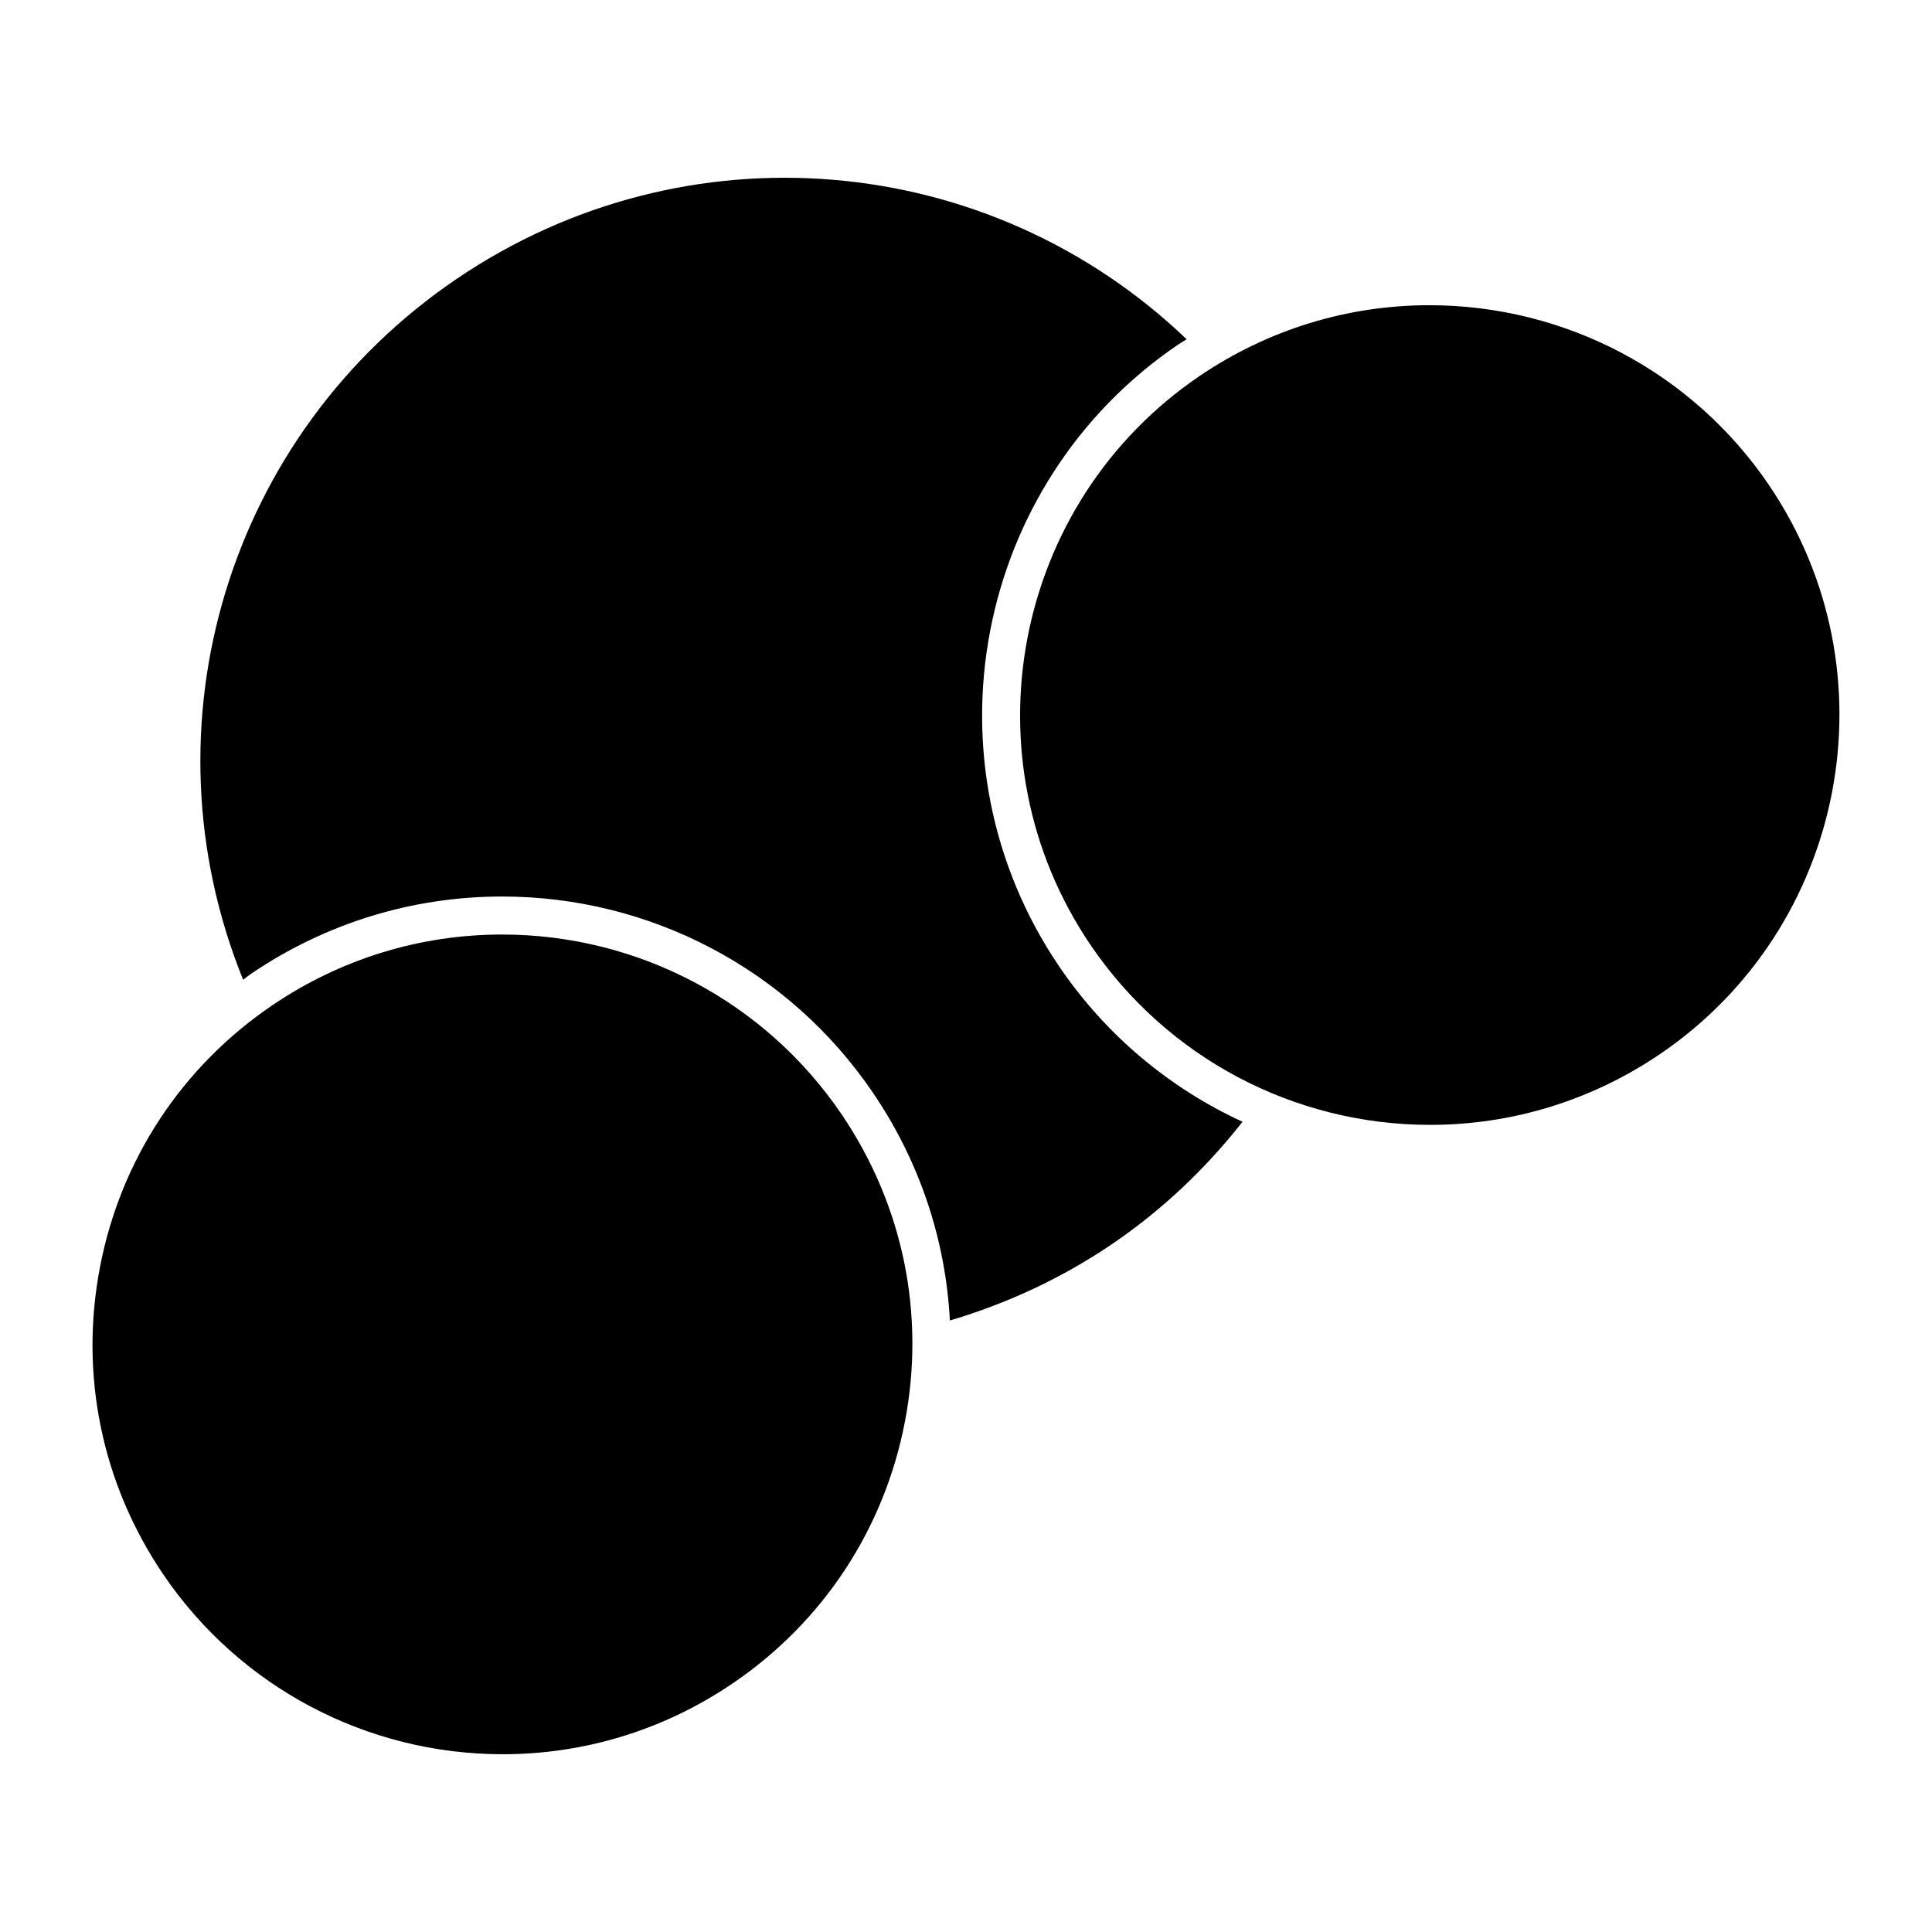
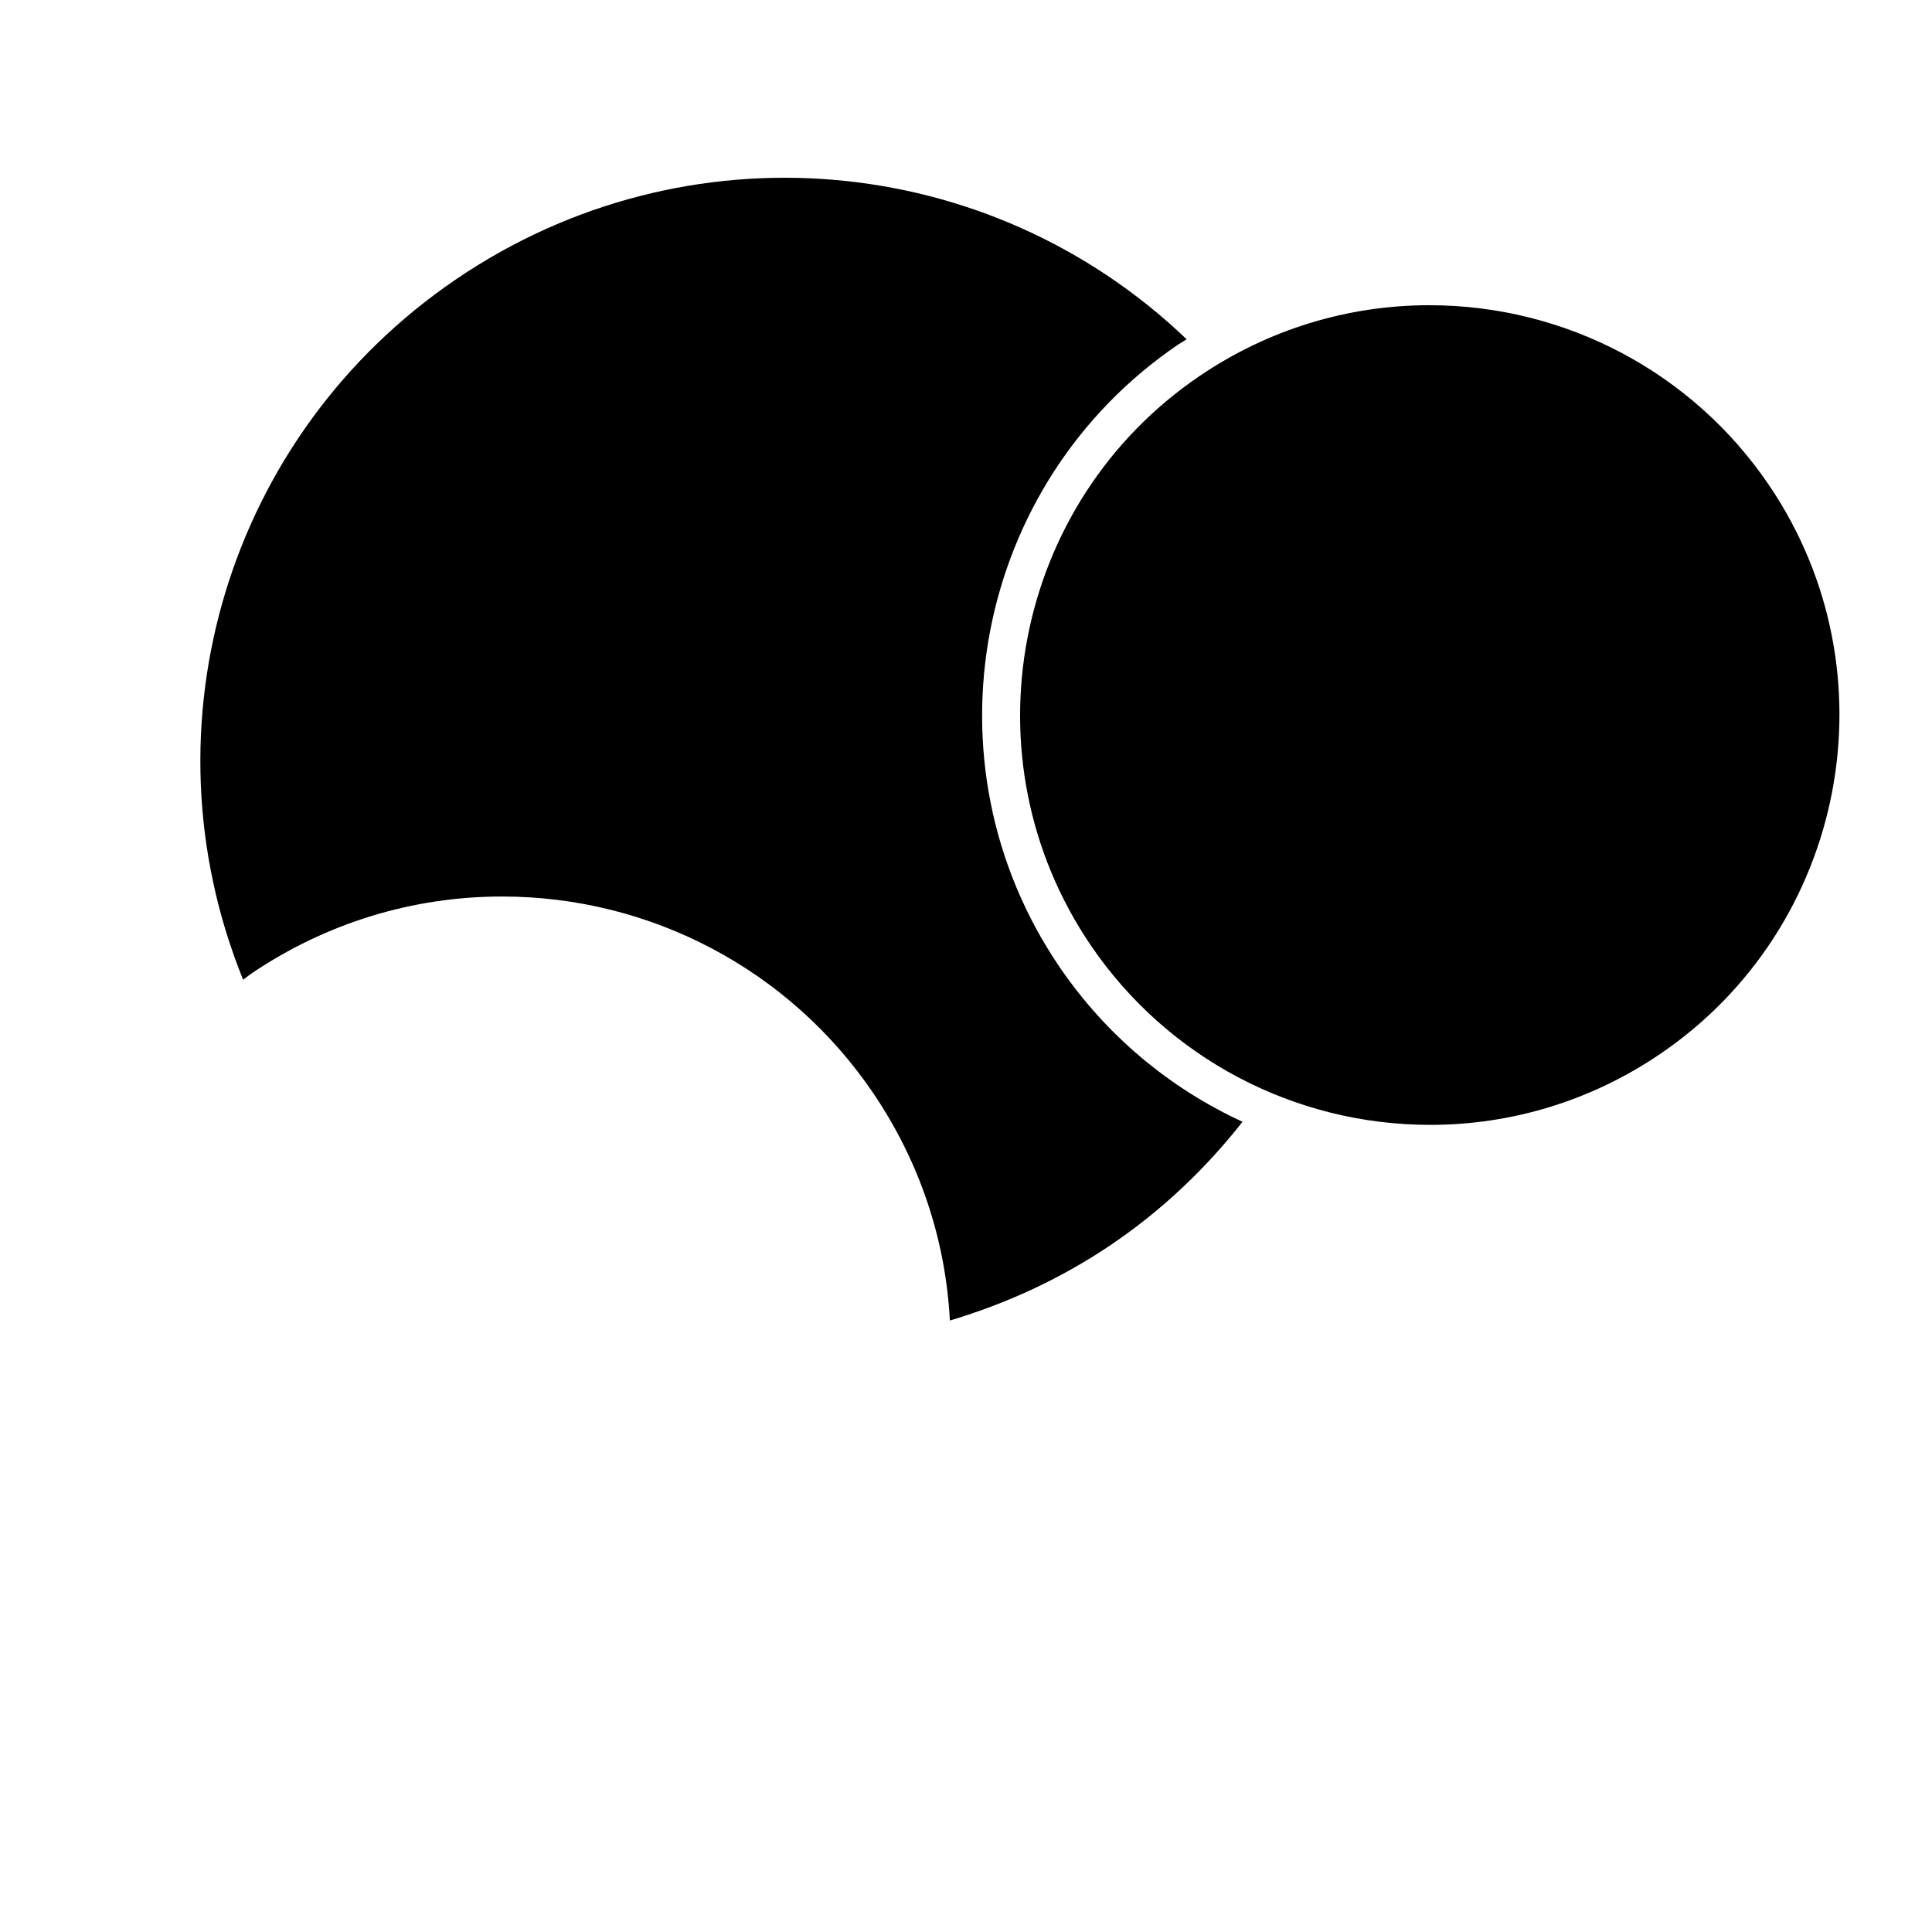
<svg xmlns="http://www.w3.org/2000/svg" fill="#000000" width="800px" height="800px" version="1.1" viewBox="144 144 512 512">
  <g>
    <path d="m473.28 441.28c-19.355-8.906-36.238-22.98-48.574-41.145-36.742-54.148-22.586-128.1 31.559-164.85 0.727-0.488 1.477-0.91 2.207-1.379-52.453-50.191-132.8-57.168-193.47-15.988-60.672 41.172-83.859 118.43-56.57 185.72 0.715-0.508 1.367-1.078 2.09-1.57 19.75-13.402 42.758-20.484 66.539-20.484 39.438 0 76.191 19.453 98.309 52.039 12.34 18.176 19.246 38.934 20.355 60.324 15.195-4.516 29.633-11.199 42.914-20.207 13.277-9.008 24.836-19.977 34.645-32.461z" />
    <path d="m583.89 423.36c49.551-33.633 62.504-101.3 28.879-150.85-20.242-29.82-53.867-47.625-89.965-47.625-21.754 0-42.809 6.484-60.887 18.75-49.551 33.625-62.504 101.3-28.879 150.84 20.25 29.82 53.883 47.625 89.969 47.625 21.758 0.004 42.805-6.481 60.883-18.742z" />
-     <path d="m277.25 608.89c21.758 0 42.82-6.484 60.895-18.758 24-16.289 40.223-40.953 45.68-69.441 5.457-28.492-0.52-57.41-16.809-81.41-20.242-29.82-53.879-47.621-89.969-47.621-21.754 0-42.809 6.484-60.879 18.746-24.008 16.293-40.23 40.961-45.684 69.449-5.457 28.496 0.516 57.406 16.801 81.406 20.242 29.824 53.875 47.629 89.965 47.629z" />
  </g>
</svg>